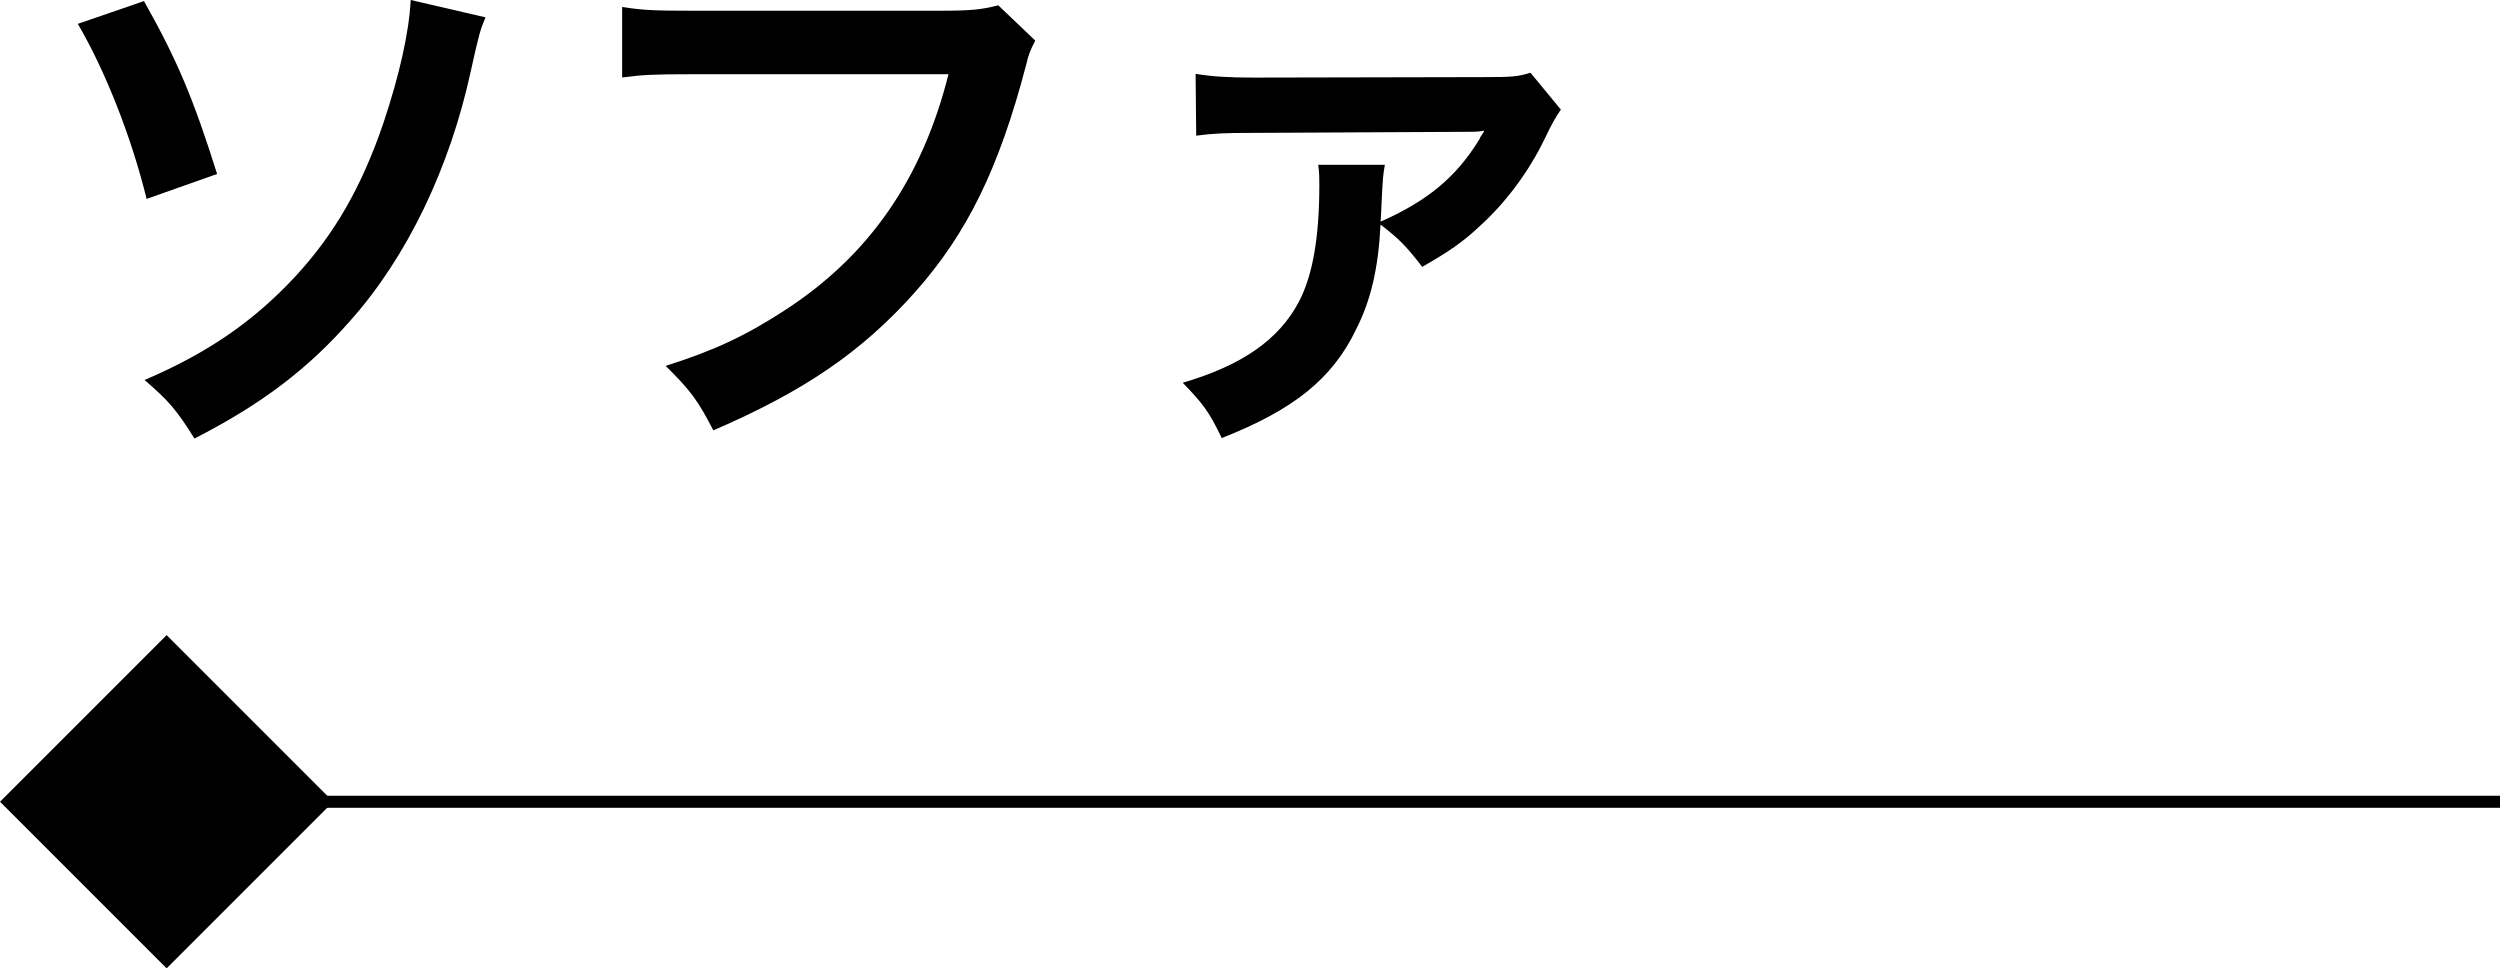
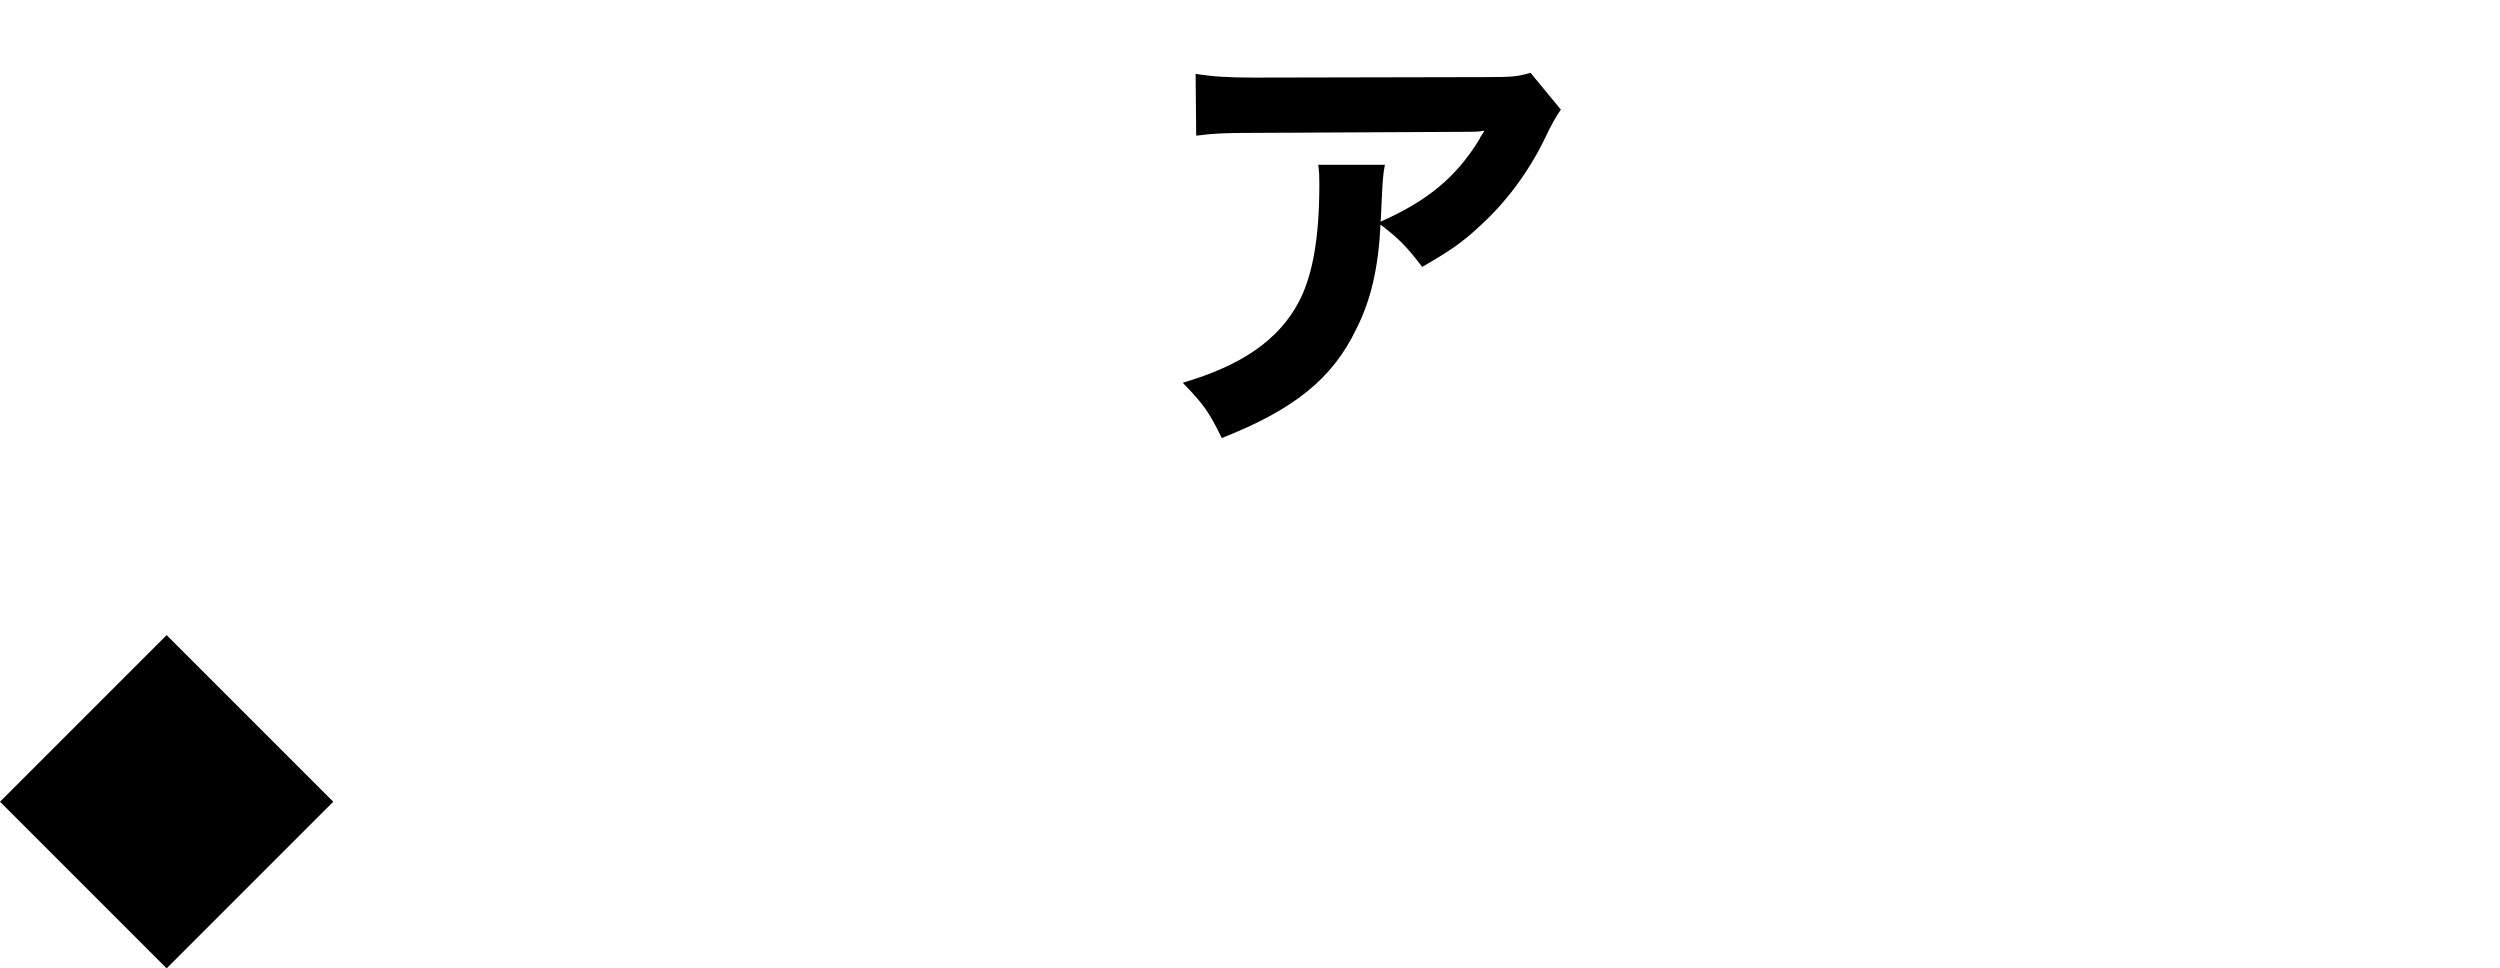
<svg xmlns="http://www.w3.org/2000/svg" id="_レイヤー_2" viewBox="0 0 207.51 80.38">
  <g id="_レイヤー_1-2">
-     <path d="M11.95.09c2.74,4.86,4.09,8.05,6.07,14.35l-5.85,2.07c-1.26-5.13-3.42-10.62-5.71-14.53L11.95.09ZM40.3,1.44c-.4.94-.54,1.35-1.21,4.41-1.75,8.1-5.31,15.48-9.99,20.74-3.55,4.05-7.42,6.98-12.96,9.81-1.48-2.38-2.16-3.15-4.14-4.86,5.26-2.25,9.04-4.86,12.51-8.59,3.24-3.51,5.49-7.38,7.33-12.78,1.3-3.91,2.11-7.42,2.25-10.17l6.21,1.44Z" />
-     <path d="M85.93,3.38c-.4.76-.54,1.08-.76,2.02-2.25,8.59-4.9,13.99-9.22,18.85-4.41,4.95-9.22,8.23-16.74,11.47-1.26-2.43-1.85-3.28-3.96-5.35,3.96-1.26,6.52-2.43,9.85-4.59,7.02-4.54,11.43-10.89,13.63-19.62h-21.42c-3.01,0-4.05.05-5.67.27V.58c1.75.27,2.7.31,5.76.31h20.65c2.52,0,3.42-.09,4.81-.45l3.06,2.92Z" />
    <path d="M114.95,13.68c-.14.77-.18,1.12-.27,3.1-.04.81-.04,1.17-.09,1.62,3.87-1.71,6.3-3.69,8.23-6.88,0-.04.04-.14.14-.27.09-.13.13-.18.23-.36l-.05-.04c-.36.09-.85.09-1.26.09l-17.82.09c-2.43,0-3.28.04-4.77.23l-.05-5.13c1.44.23,2.7.31,4.81.31l19.12-.04c2.38,0,2.79-.04,3.87-.36l2.52,3.06q-.54.72-1.35,2.43c-1.35,2.79-3.28,5.35-5.44,7.29-1.4,1.31-2.52,2.07-4.72,3.33-1.35-1.75-1.89-2.29-3.46-3.51-.18,3.64-.81,6.3-2.02,8.68-1.98,4.14-5.22,6.7-11.16,9.04-1.04-2.16-1.53-2.83-3.24-4.59,4.9-1.44,7.96-3.55,9.63-6.7,1.17-2.21,1.71-5.4,1.71-9.72,0-.72,0-.94-.09-1.67h5.53Z" />
    <rect x="4.55" y="57.27" width="18.56" height="18.56" transform="translate(51.11 9.71) rotate(45)" style="stroke:#000; stroke-miterlimit:10;" />
-     <line x1="18.17" y1="66.55" x2="207.51" y2="66.55" style="fill:none; stroke:#000; stroke-miterlimit:10;" />
  </g>
</svg>